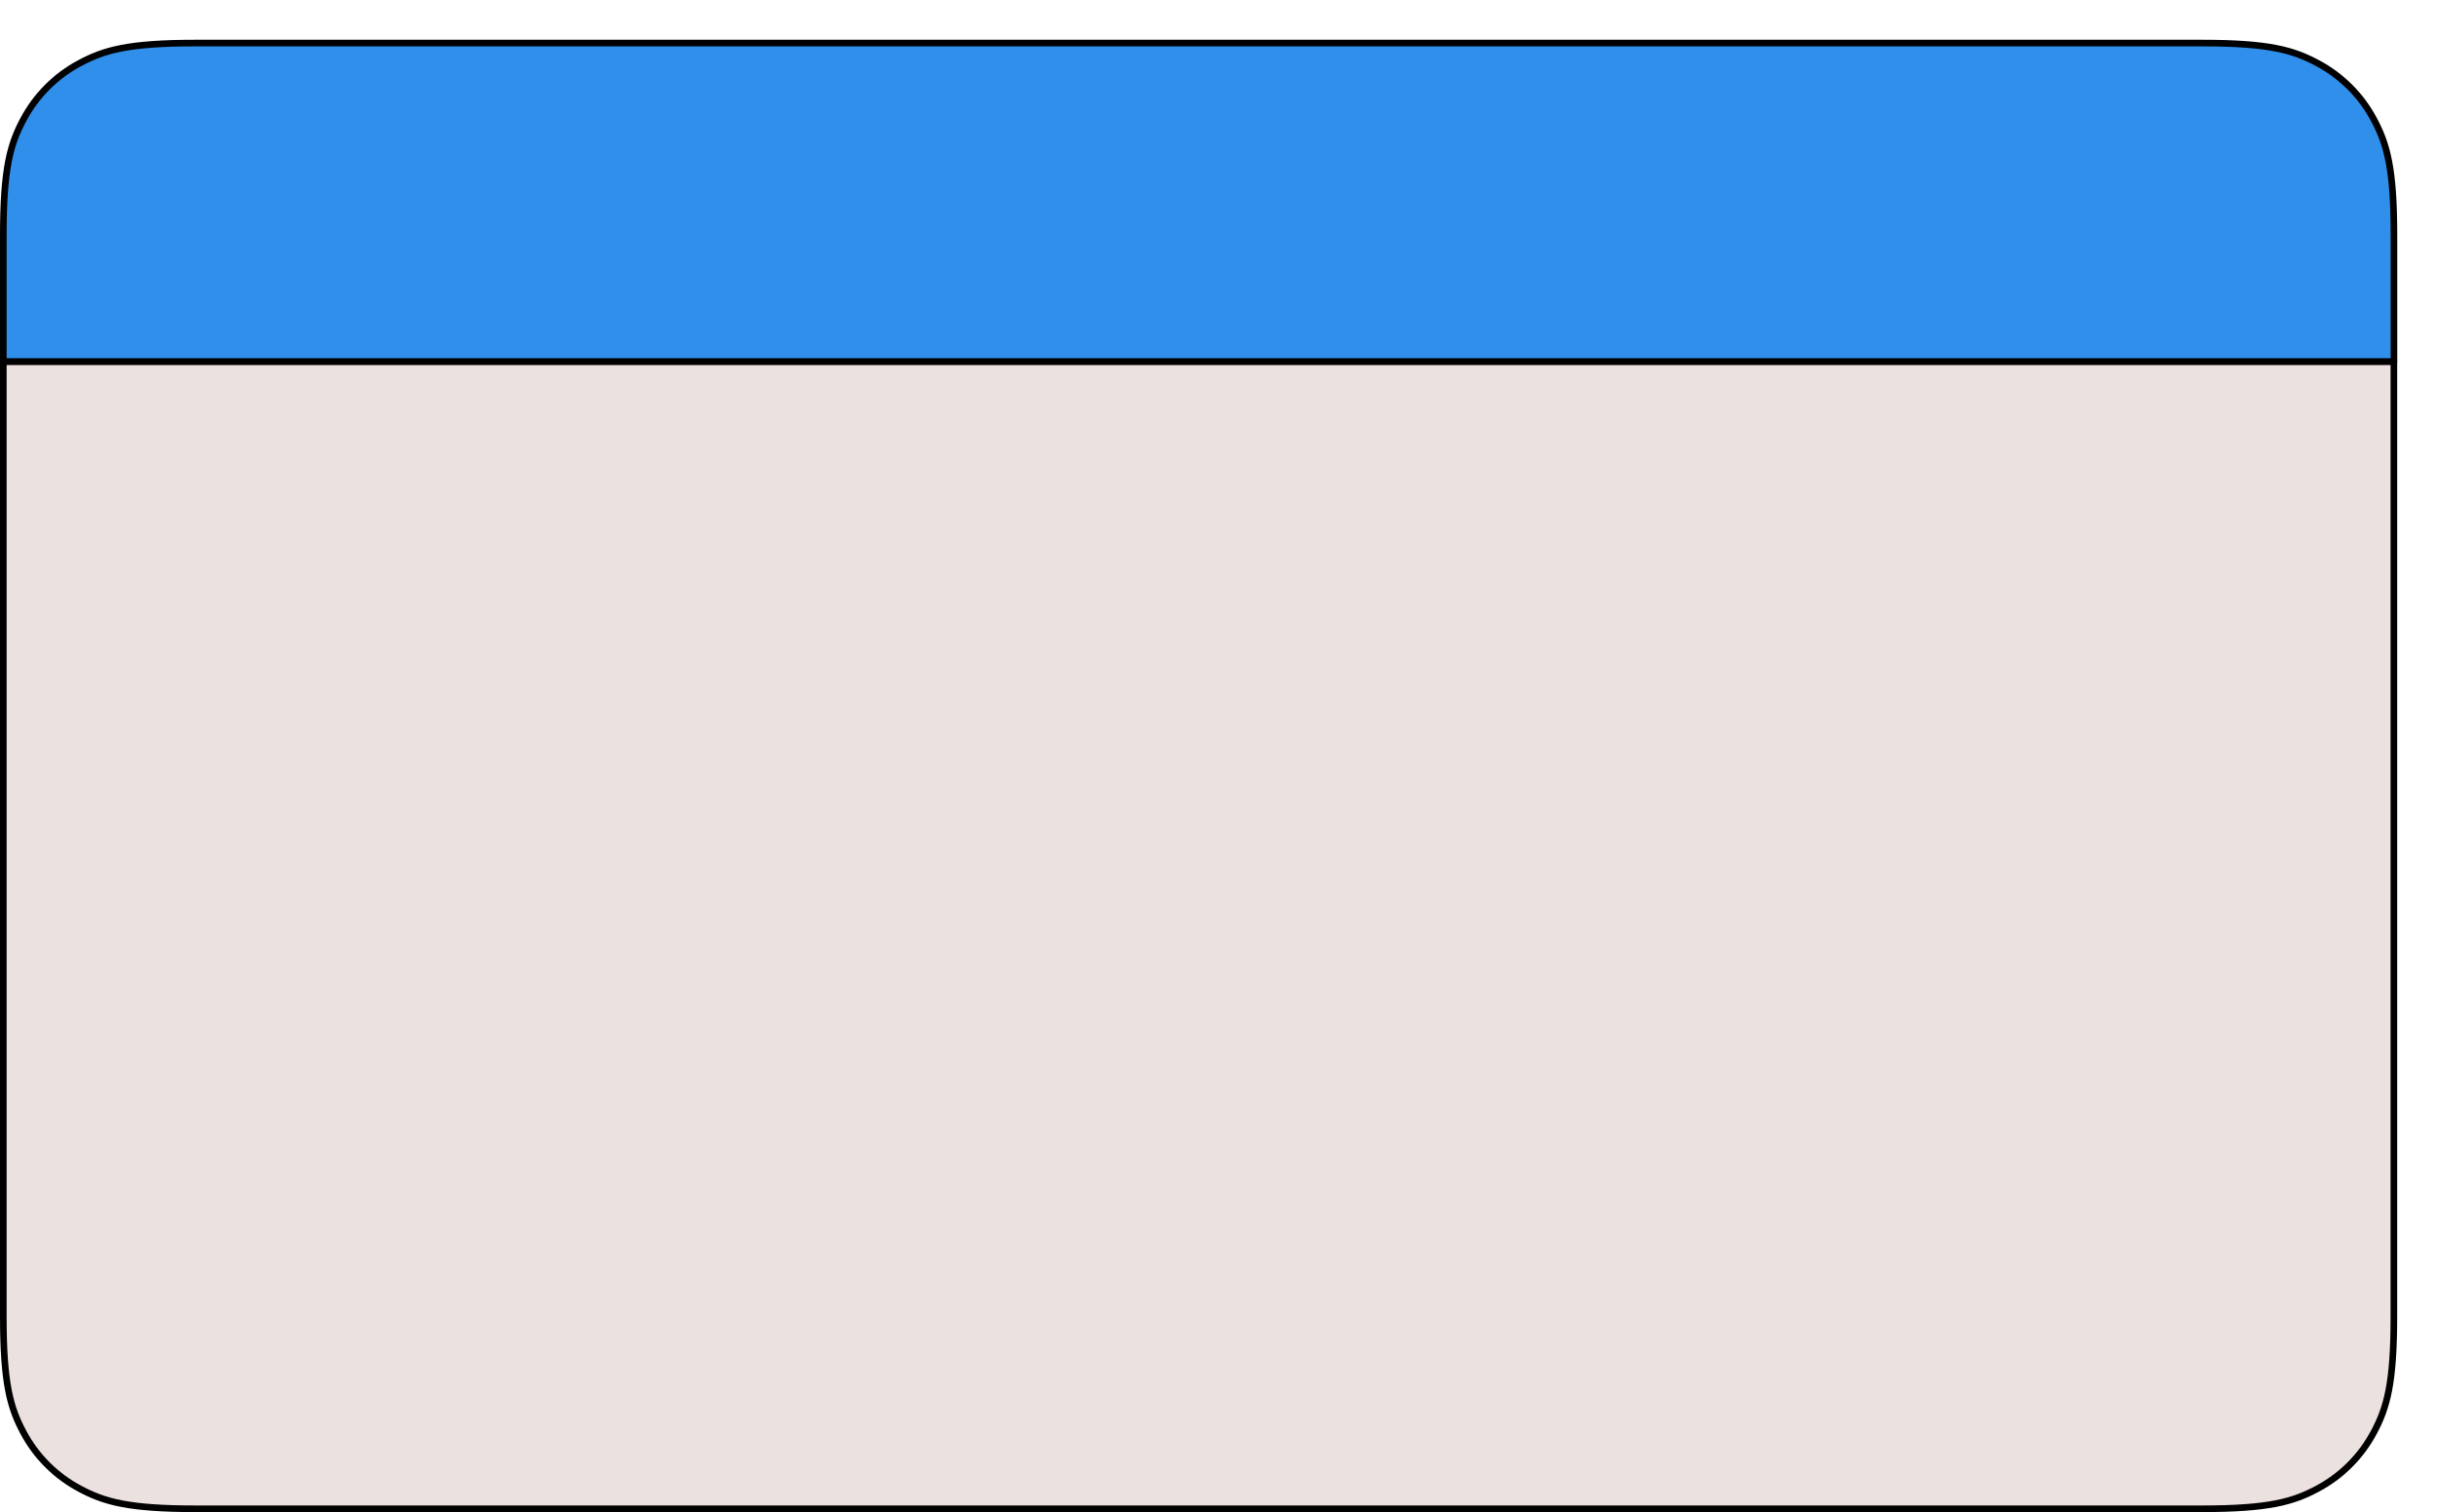
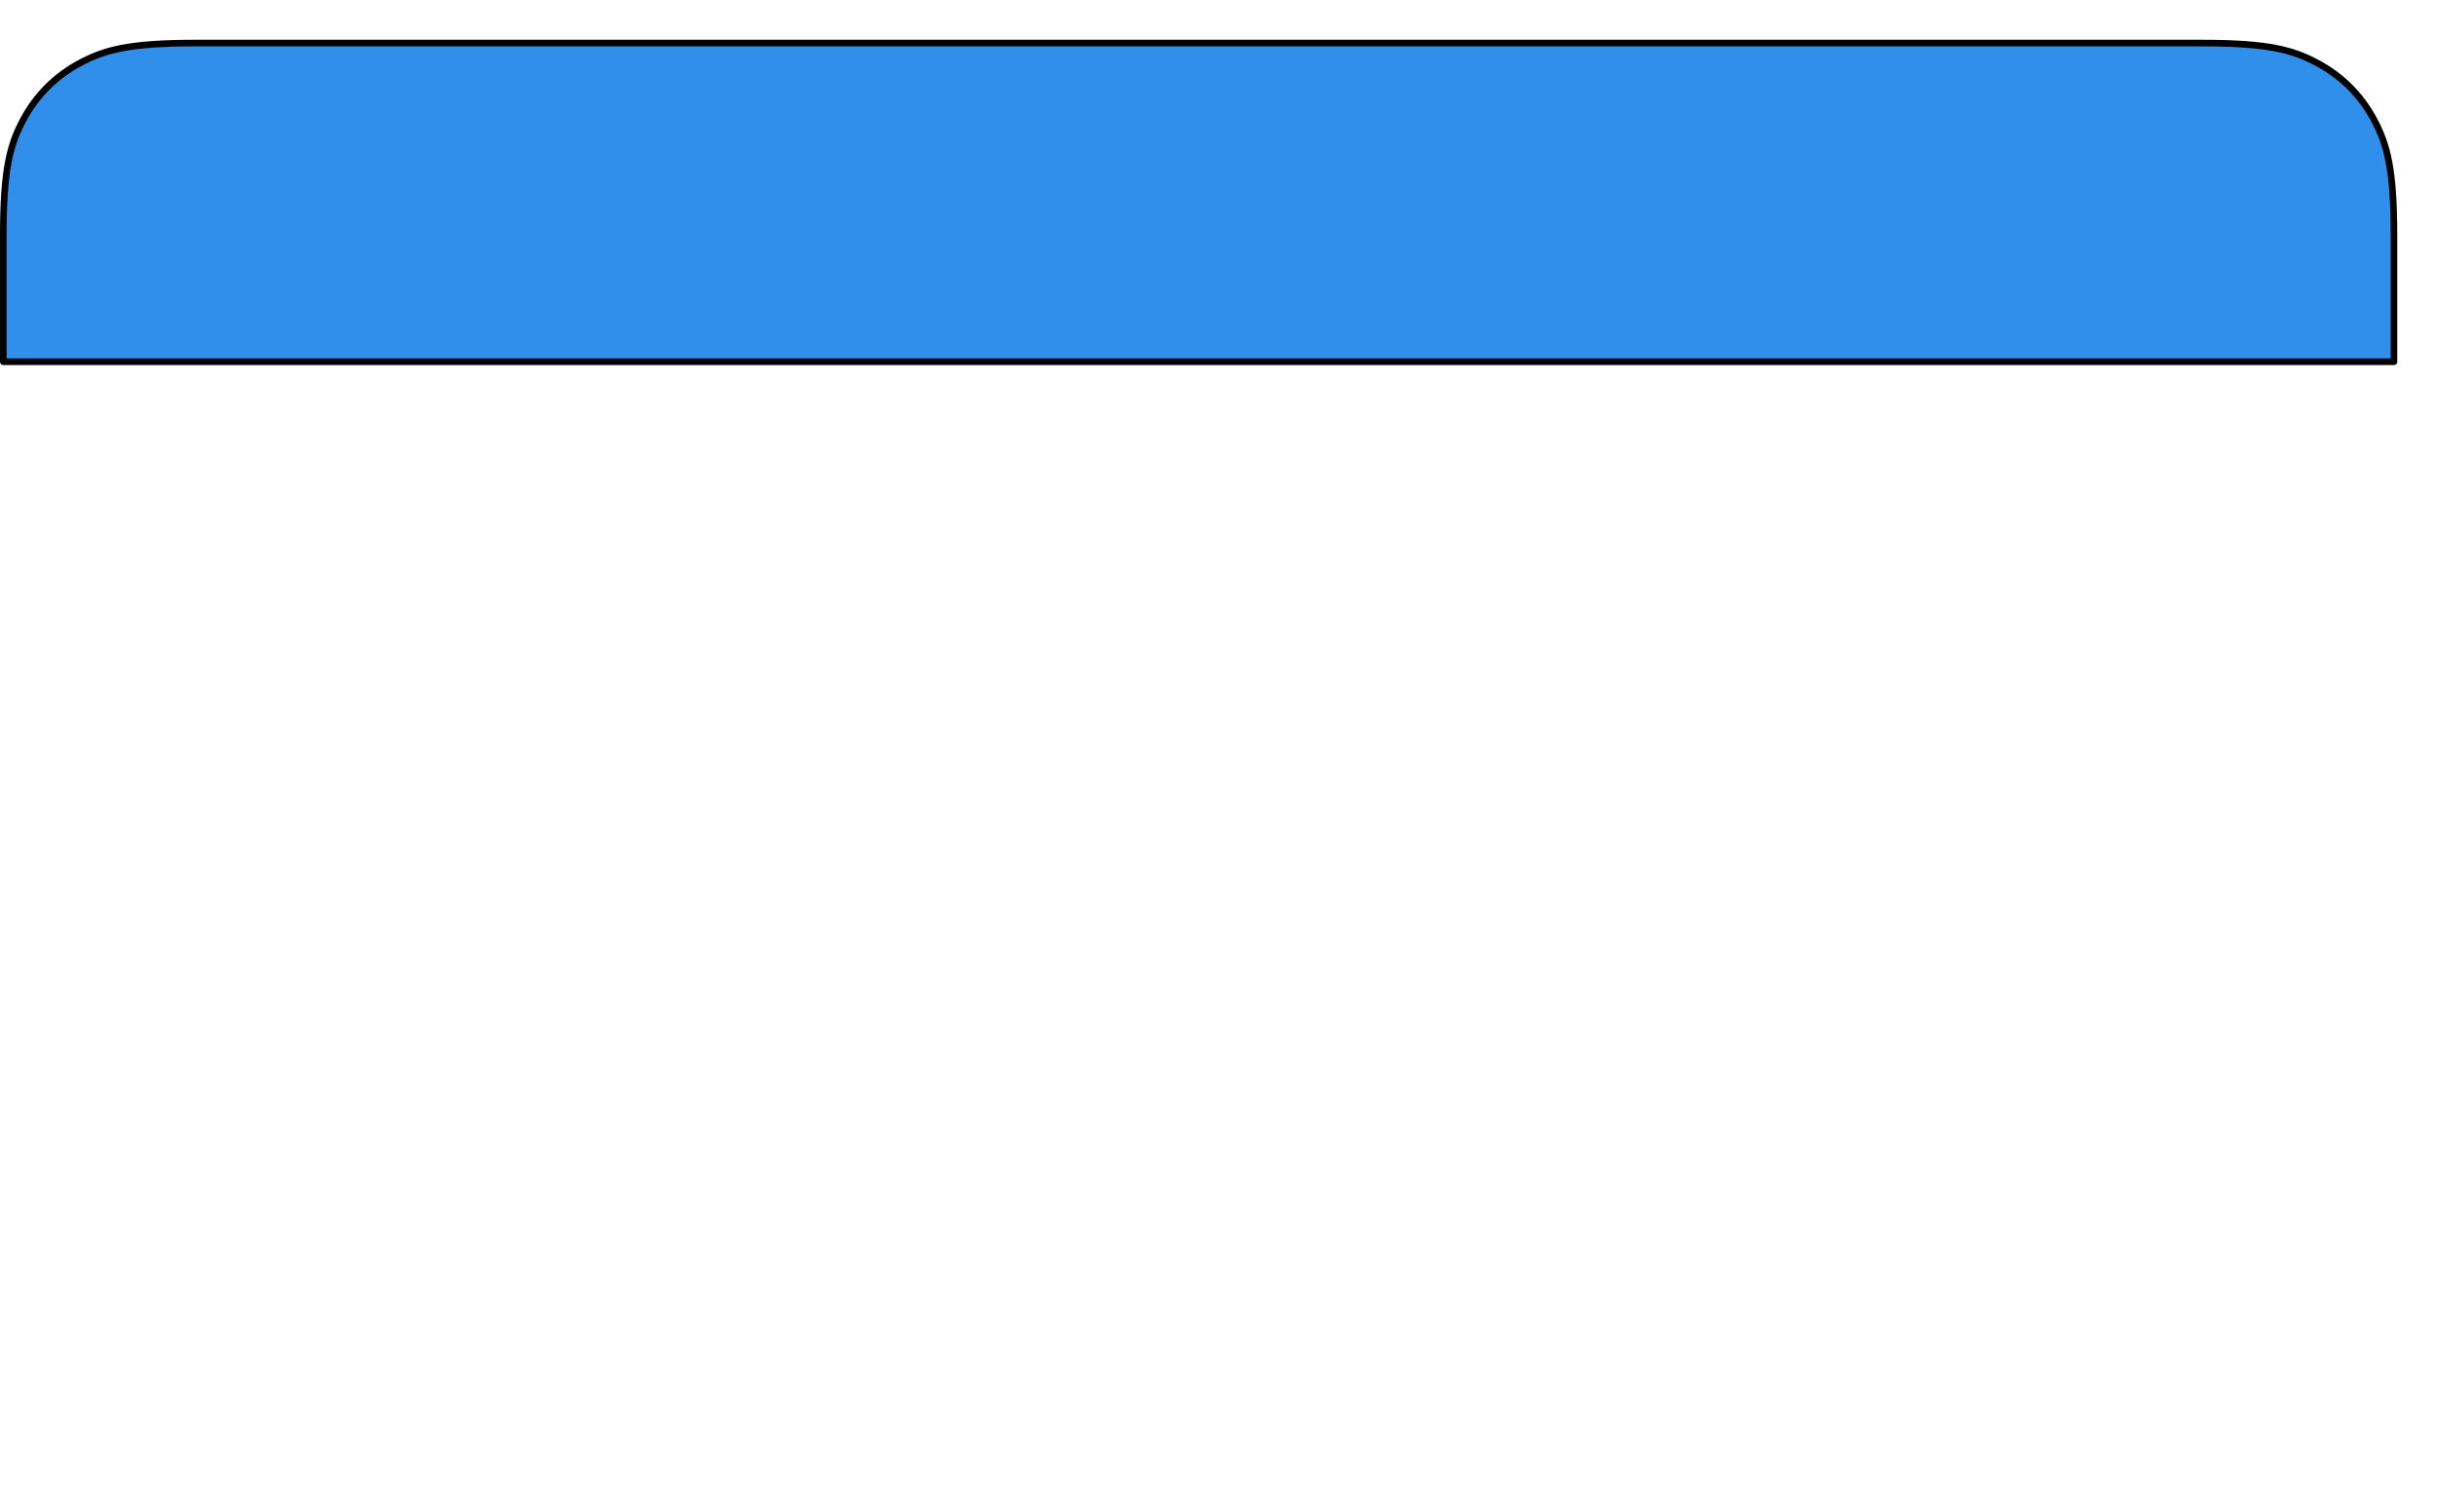
<svg xmlns="http://www.w3.org/2000/svg" id="Layer_2" data-name="Layer 2" viewBox="0 0 368.06 228.36">
  <defs>
    <style>
      .cls-1 {
        fill: #ebe1df;
        filter: url(#drop-shadow-2);
      }

      .cls-1, .cls-2, .cls-3, .cls-4 {
        stroke: #000;
        stroke-linejoin: round;
      }

      .cls-2 {
        fill: none;
      }

      .cls-5 {
        stroke-width: 0px;
      }

      .cls-5, .cls-3 {
        fill: #efca5a;
      }

      .cls-4 {
        fill: #2f8fea;
        filter: url(#drop-shadow-1);
      }

      .cls-6 {
        isolation: isolate;
      }
    </style>
    <symbol id="Buttons" viewBox="0 0 23.75 25.54">
      <g>
        <g class="cls-6">
-           <path class="cls-3" d="M11.88.5c6.28,0,11.37,5.03,11.37,11.23s-5.09,11.24-11.37,11.24S.5,17.94.5,11.73,5.59.5,11.88.5Z" />
          <g>
            <path class="cls-5" d="M23.25,11.73v2.06c0,6.21-5.09,11.24-11.37,11.24S.5,20.01.5,13.8v-2.06c0,6.21,5.09,11.24,11.38,11.24s11.37-5.03,11.37-11.24Z" />
-             <path class="cls-2" d="M23.25,11.73v2.06c0,6.21-5.09,11.24-11.37,11.24S.5,20.01.5,13.8v-2.06c0,6.21,5.09,11.24,11.38,11.24s11.37-5.03,11.37-11.24Z" />
+             <path class="cls-2" d="M23.25,11.73v2.06c0,6.21-5.09,11.24-11.37,11.24S.5,20.01.5,13.8v-2.06c0,6.21,5.09,11.24,11.38,11.24s11.37-5.03,11.37-11.24" />
          </g>
        </g>
-         <line class="cls-2" x1="6.97" y1="6.82" x2="16.79" y2="16.64" />
-         <line class="cls-2" x1="6.97" y1="16.49" x2="16.79" y2="6.66" />
      </g>
    </symbol>
    <filter id="drop-shadow-1" filterUnits="userSpaceOnUse">
      <feOffset dx="-6" dy="6" />
      <feGaussianBlur result="blur" stdDeviation="0" />
      <feFlood flood-color="#000" flood-opacity="1" />
      <feComposite in2="blur" operator="in" />
      <feComposite in="SourceGraphic" />
    </filter>
    <filter id="drop-shadow-2" filterUnits="userSpaceOnUse">
      <feOffset dx="-6" dy="6" />
      <feGaussianBlur result="blur-2" stdDeviation="0" />
      <feFlood flood-color="#000" flood-opacity="1" />
      <feComposite in2="blur-2" operator="in" />
      <feComposite in="SourceGraphic" />
    </filter>
  </defs>
  <g id="Layer_1-2" data-name="Layer 1">
    <g>
      <path class="cls-4" d="M367.56,29.5c0-10.09-1.05-13.74-3.02-17.43-1.97-3.69-4.87-6.58-8.55-8.55-3.69-1.97-7.34-3.02-17.43-3.02H35.5c-10.09,0-13.74,1.05-17.43,3.02-3.69,1.97-6.58,4.87-8.55,8.55-1.97,3.69-3.02,7.34-3.02,17.43v19.13h361.06v-19.13Z" />
-       <path class="cls-1" d="M6.5,48.63v144.23c0,10.09,1.05,13.74,3.02,17.43,1.97,3.69,4.87,6.58,8.55,8.55,3.69,1.97,7.34,3.02,17.43,3.02h303.05c10.09,0,13.74-1.05,17.43-3.02,3.69-1.97,6.58-4.87,8.55-8.55,1.97-3.69,3.02-7.34,3.02-17.43V48.63H6.5Z" />
    </g>
  </g>
</svg>